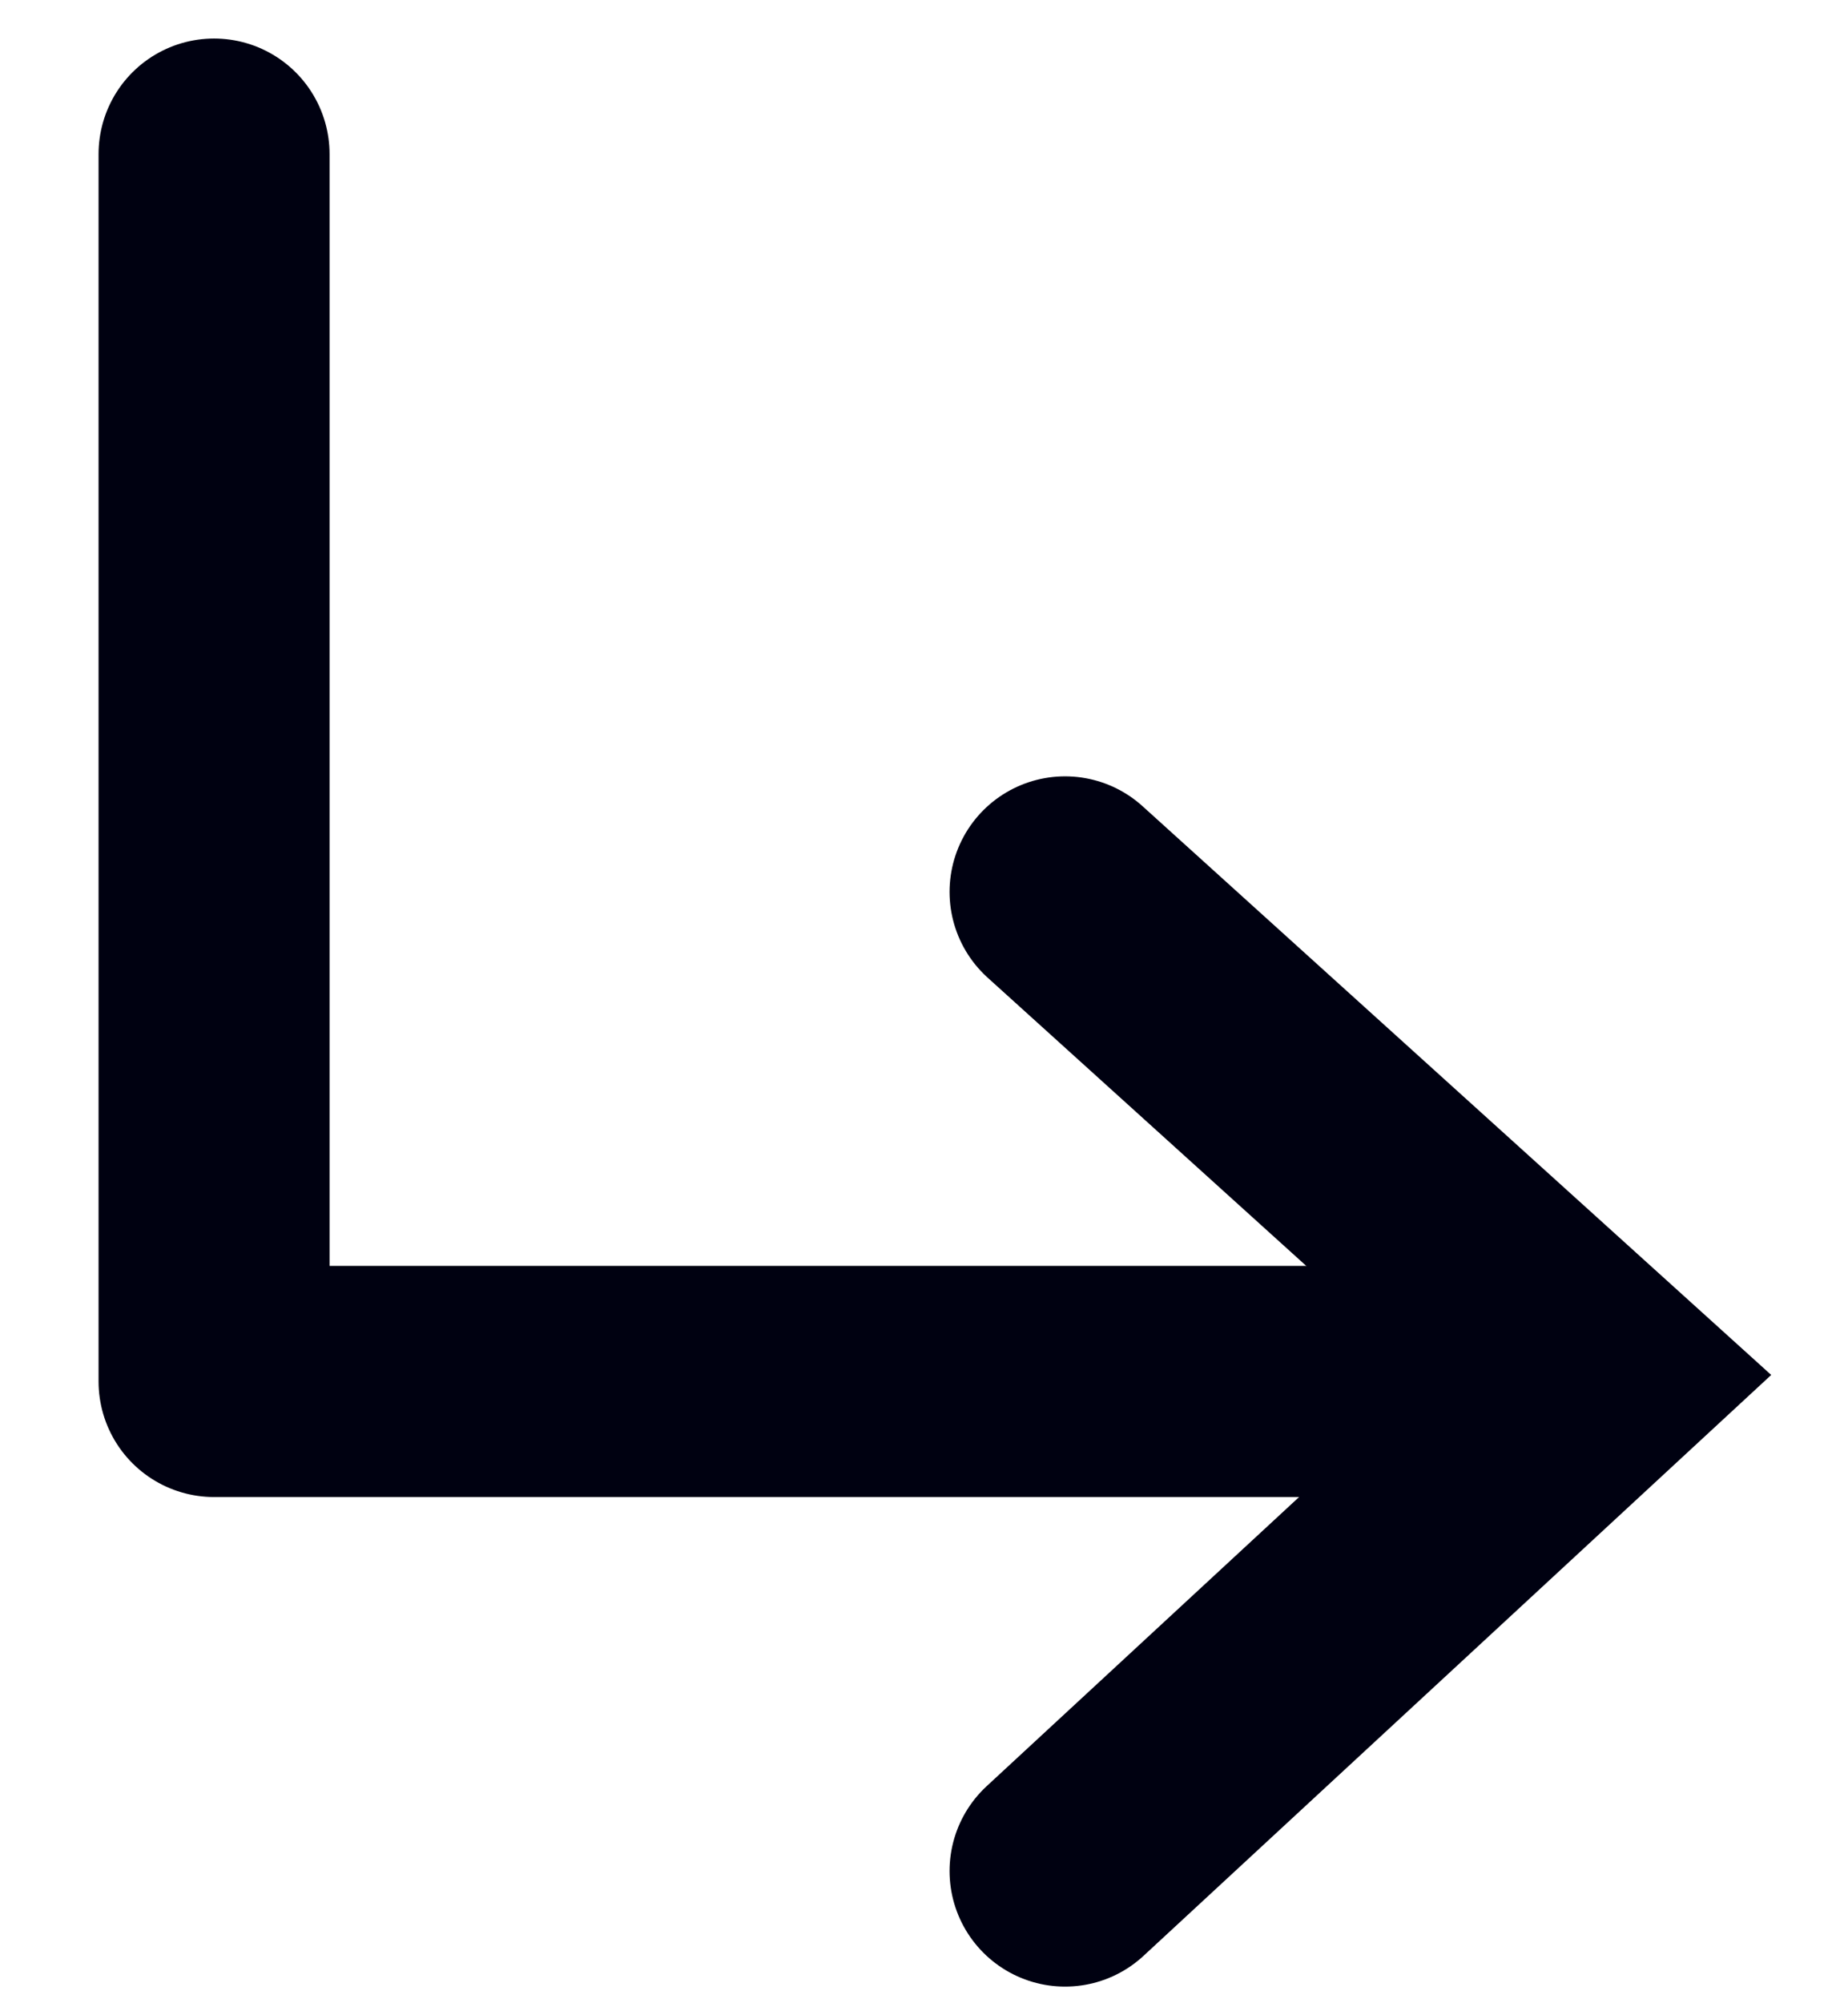
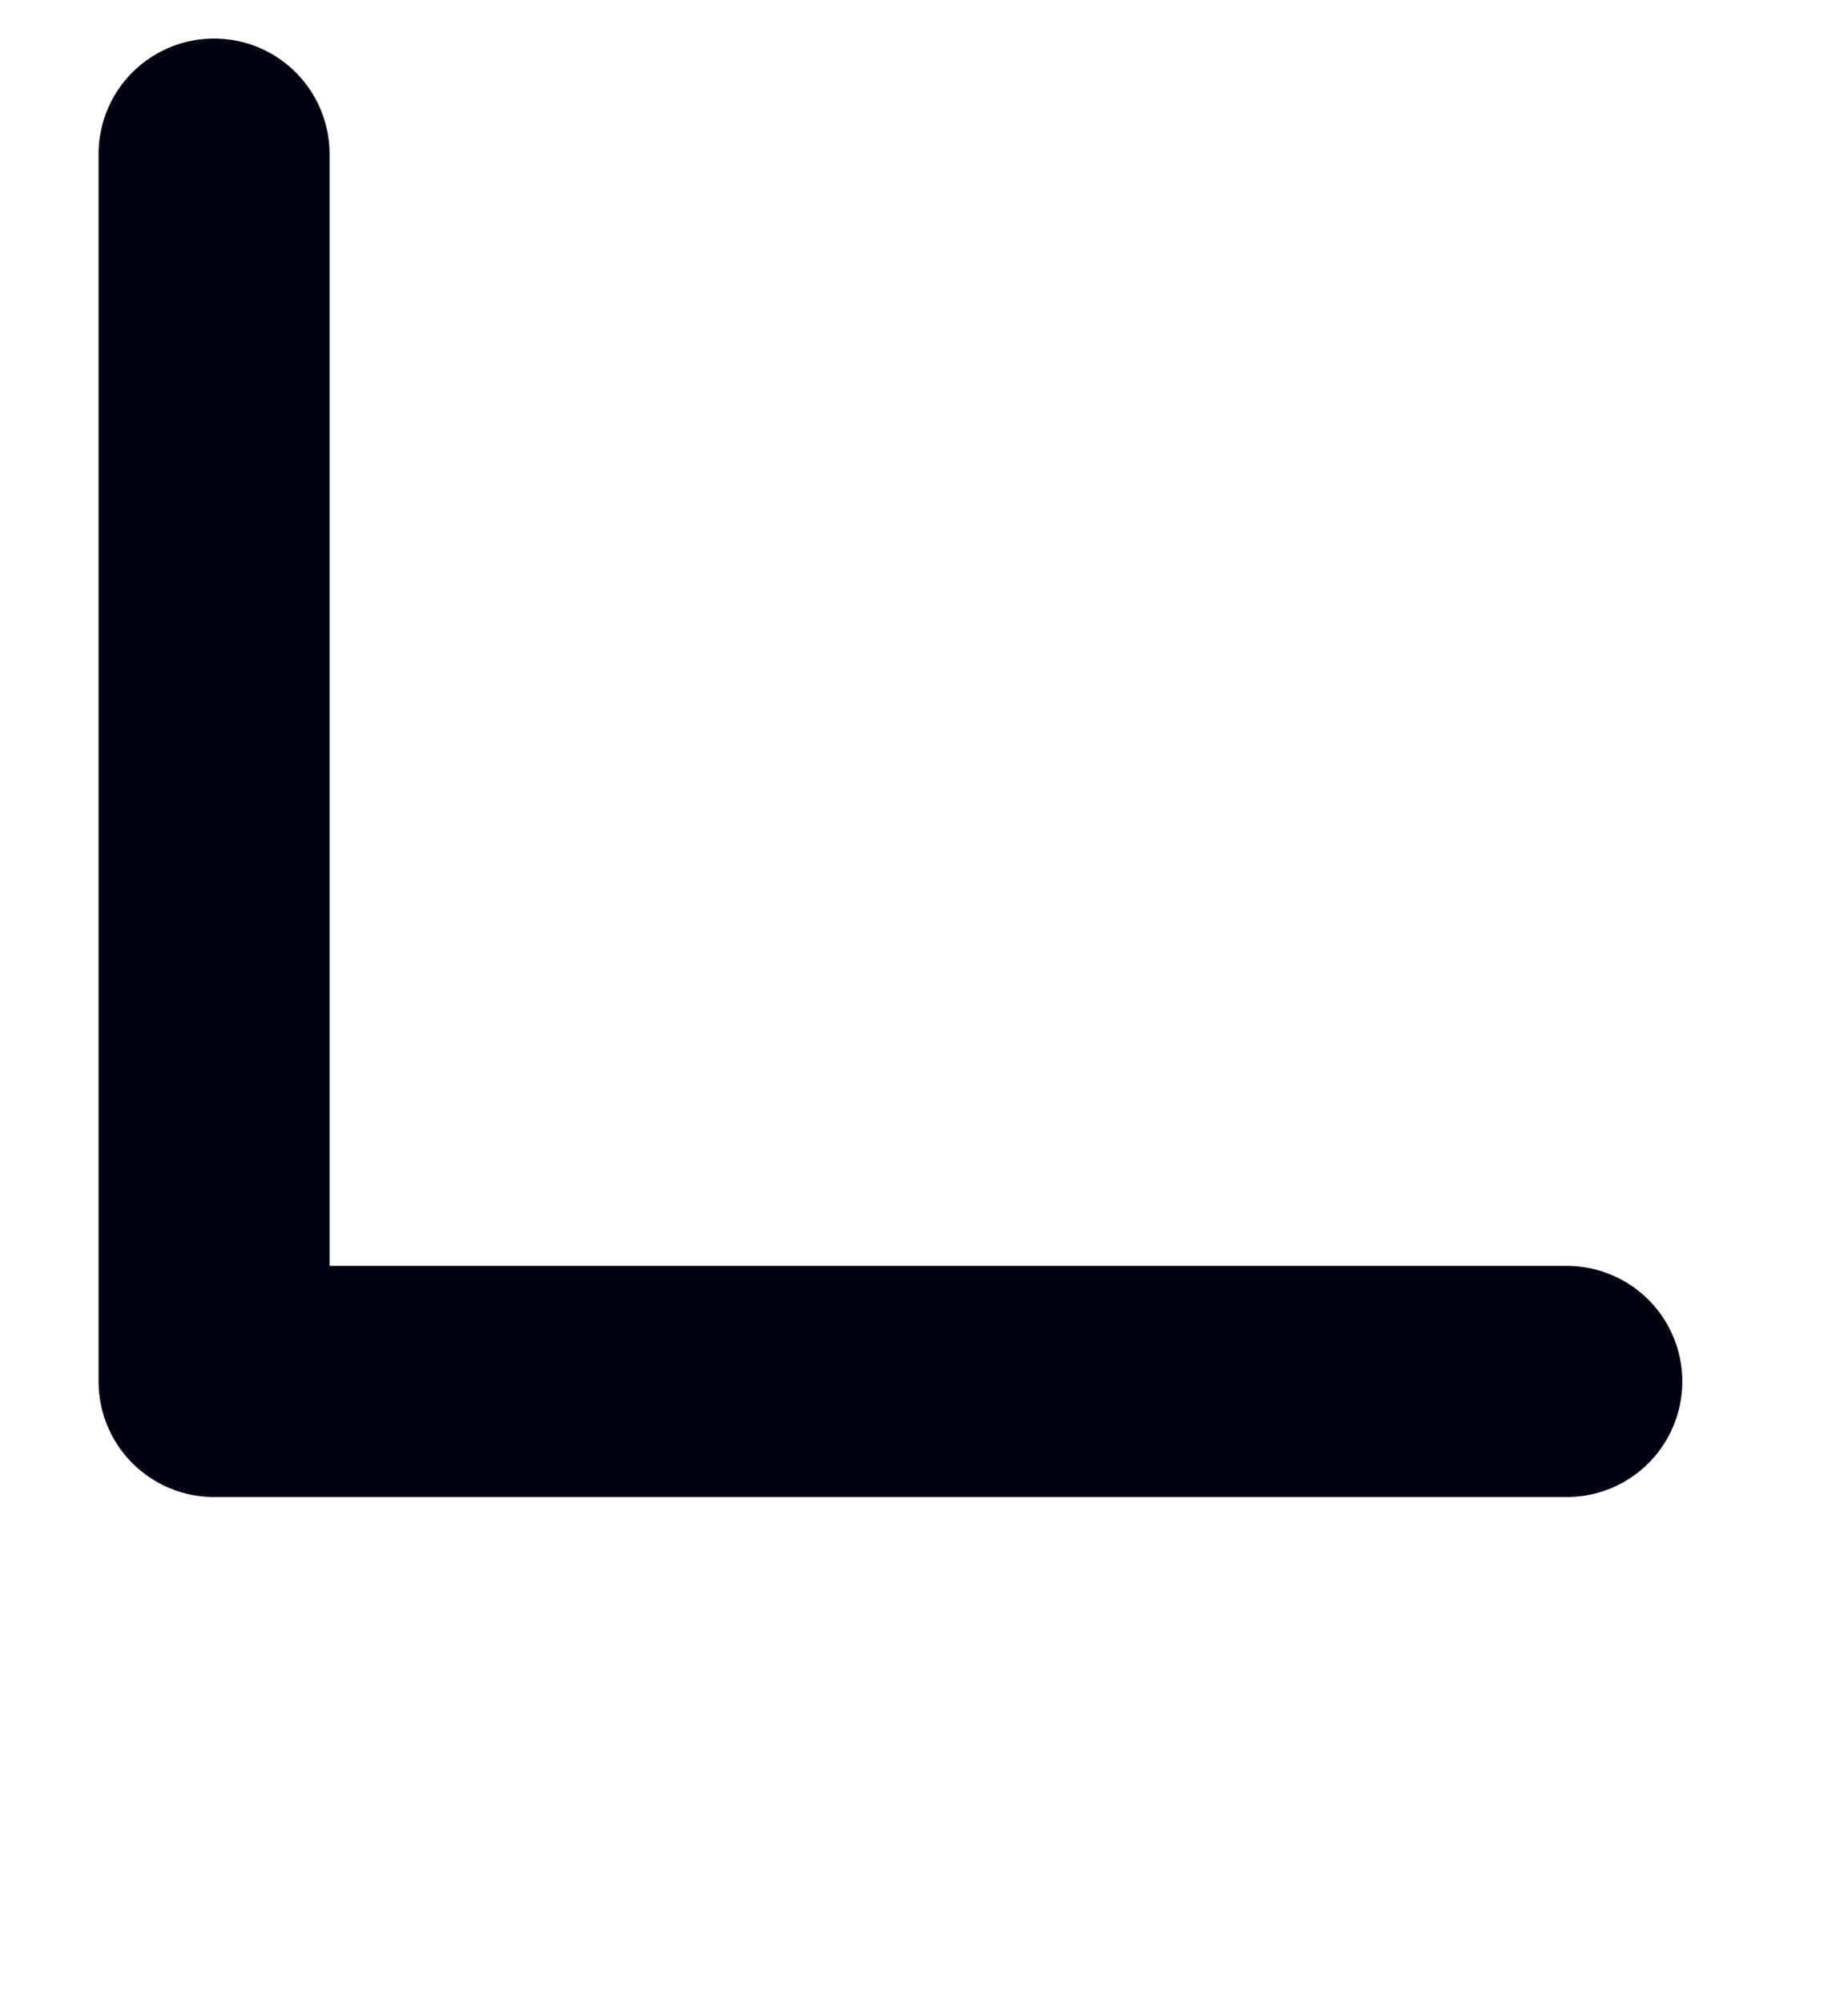
<svg xmlns="http://www.w3.org/2000/svg" width="12" height="13" viewBox="0 0 12 13" fill="none">
  <path d="M1.39 1V8.965H10.174" stroke="#000111" stroke-width="1.5" stroke-linecap="round" stroke-linejoin="round" />
-   <path d="M6.916 5.788L10.39 8.929L6.916 12.142" stroke="#000111" stroke-width="1.5" stroke-linecap="round" />
</svg>